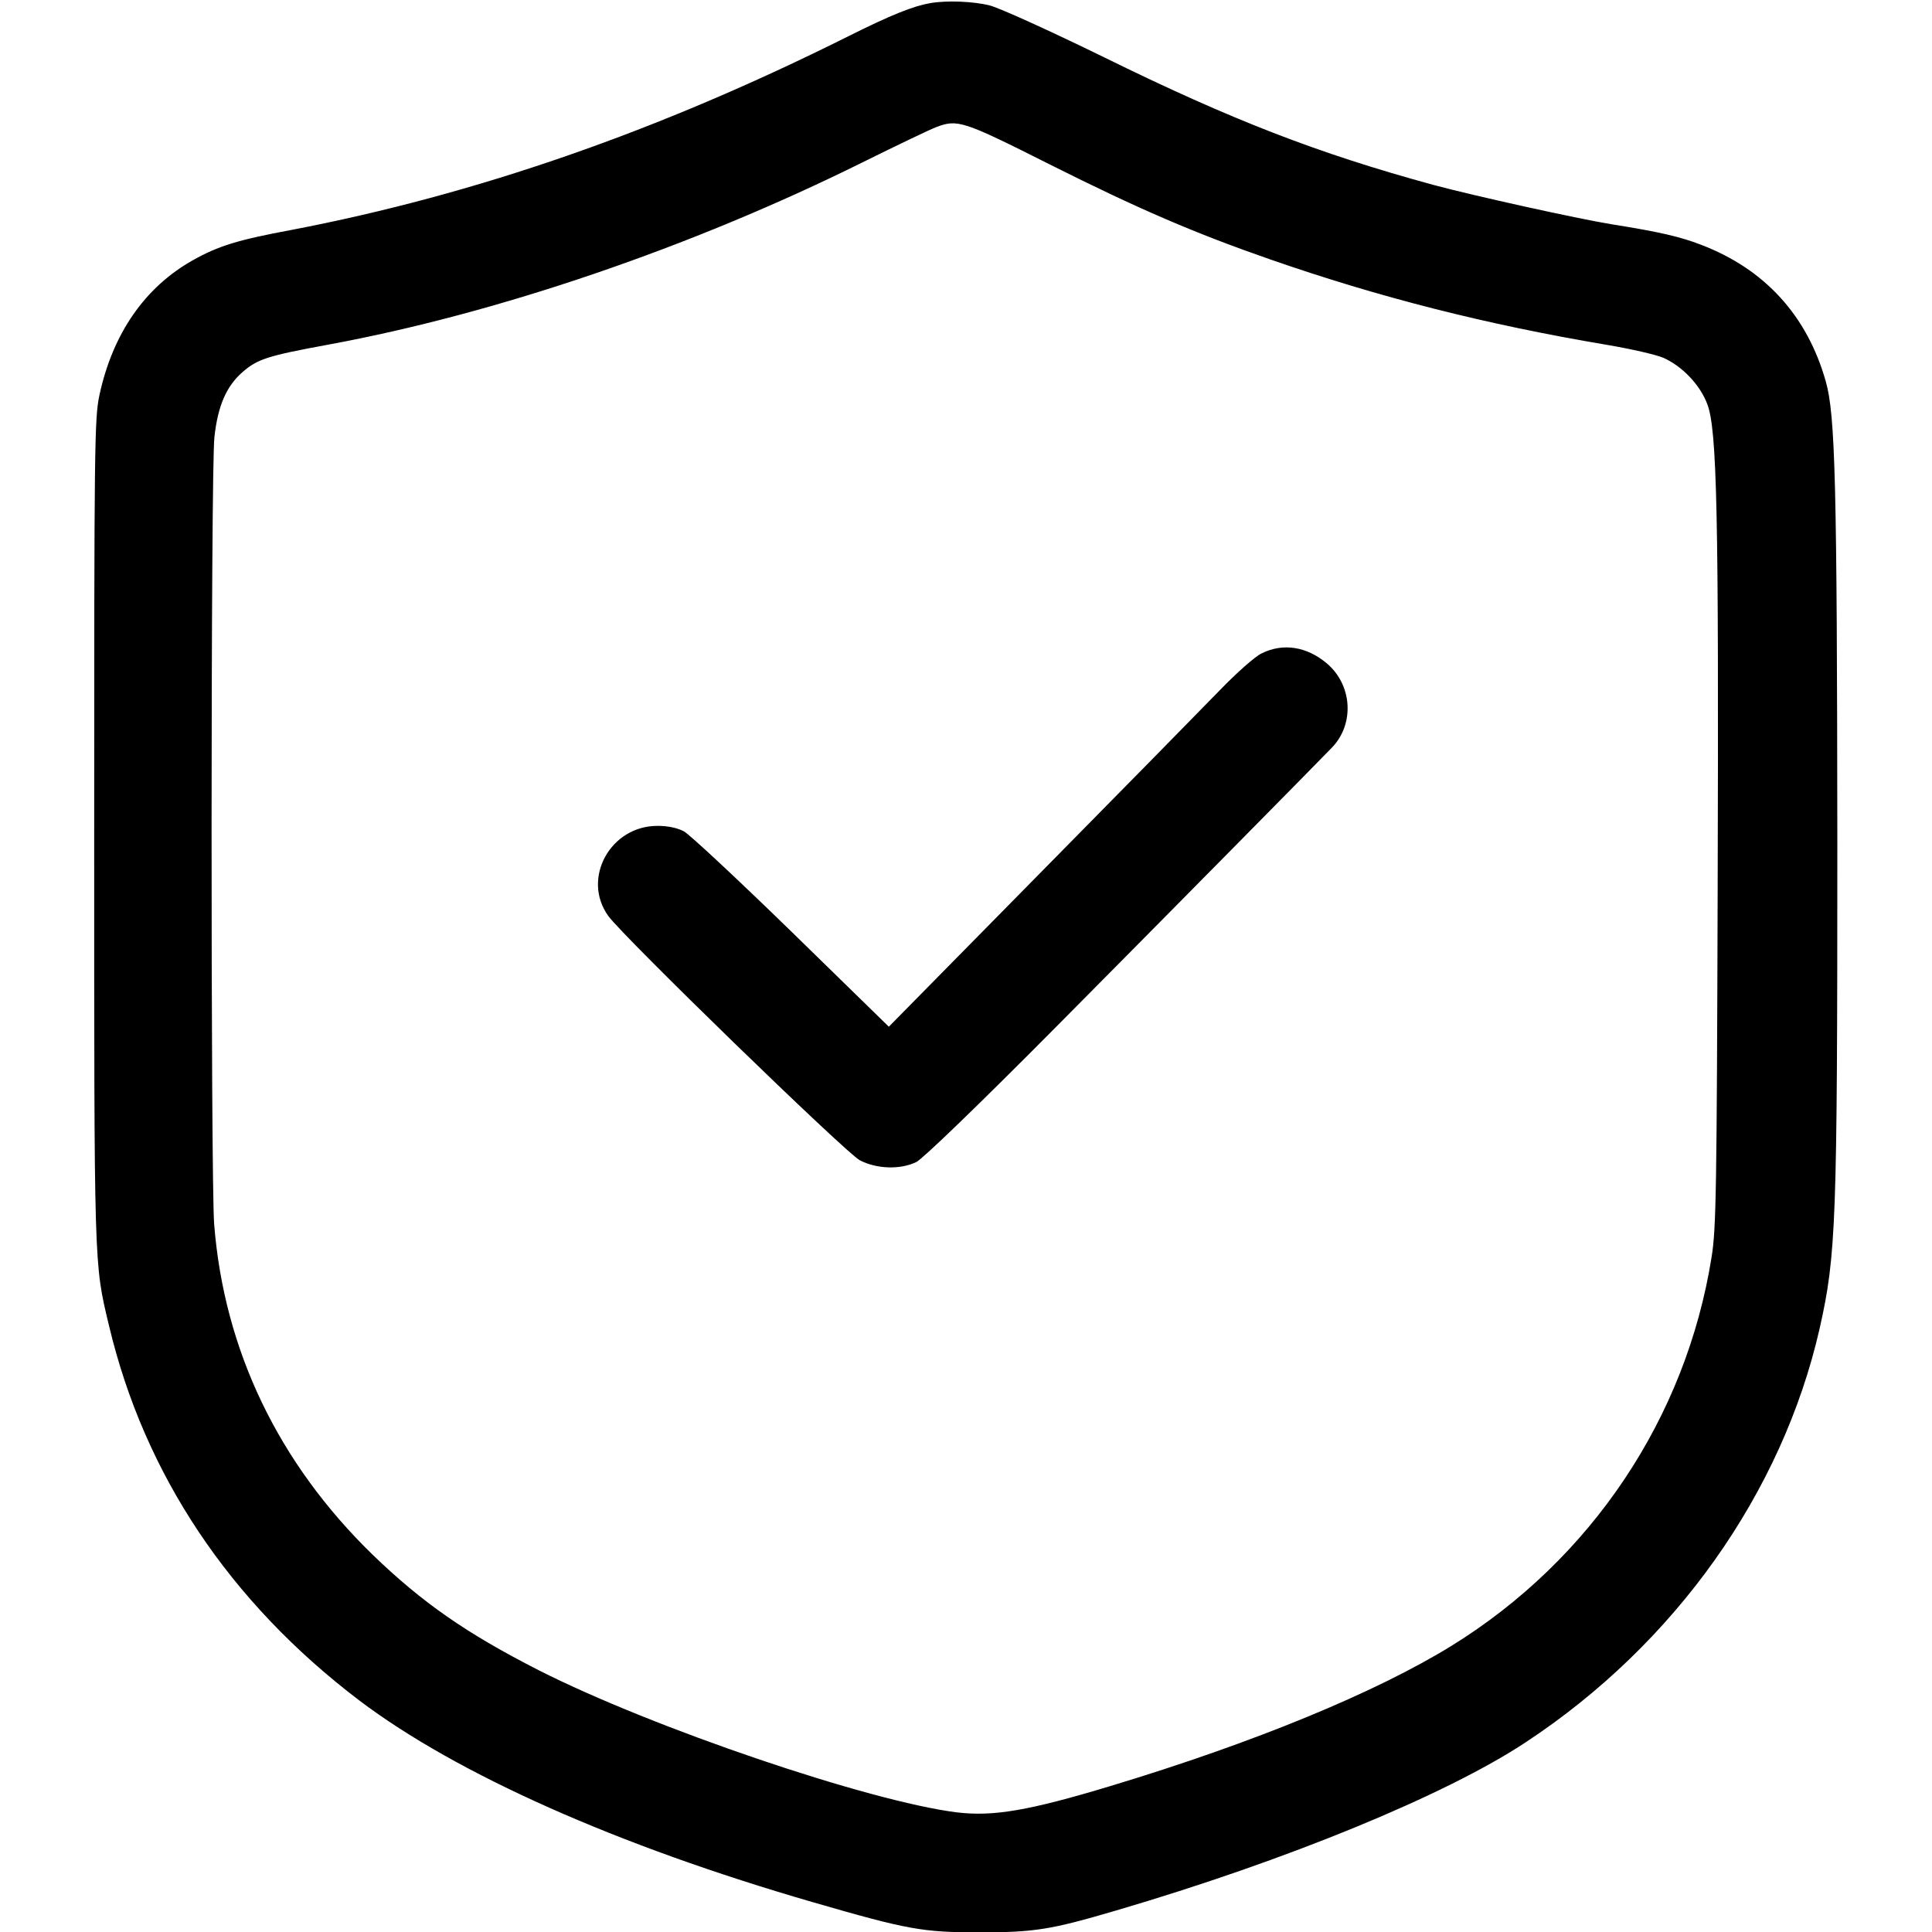
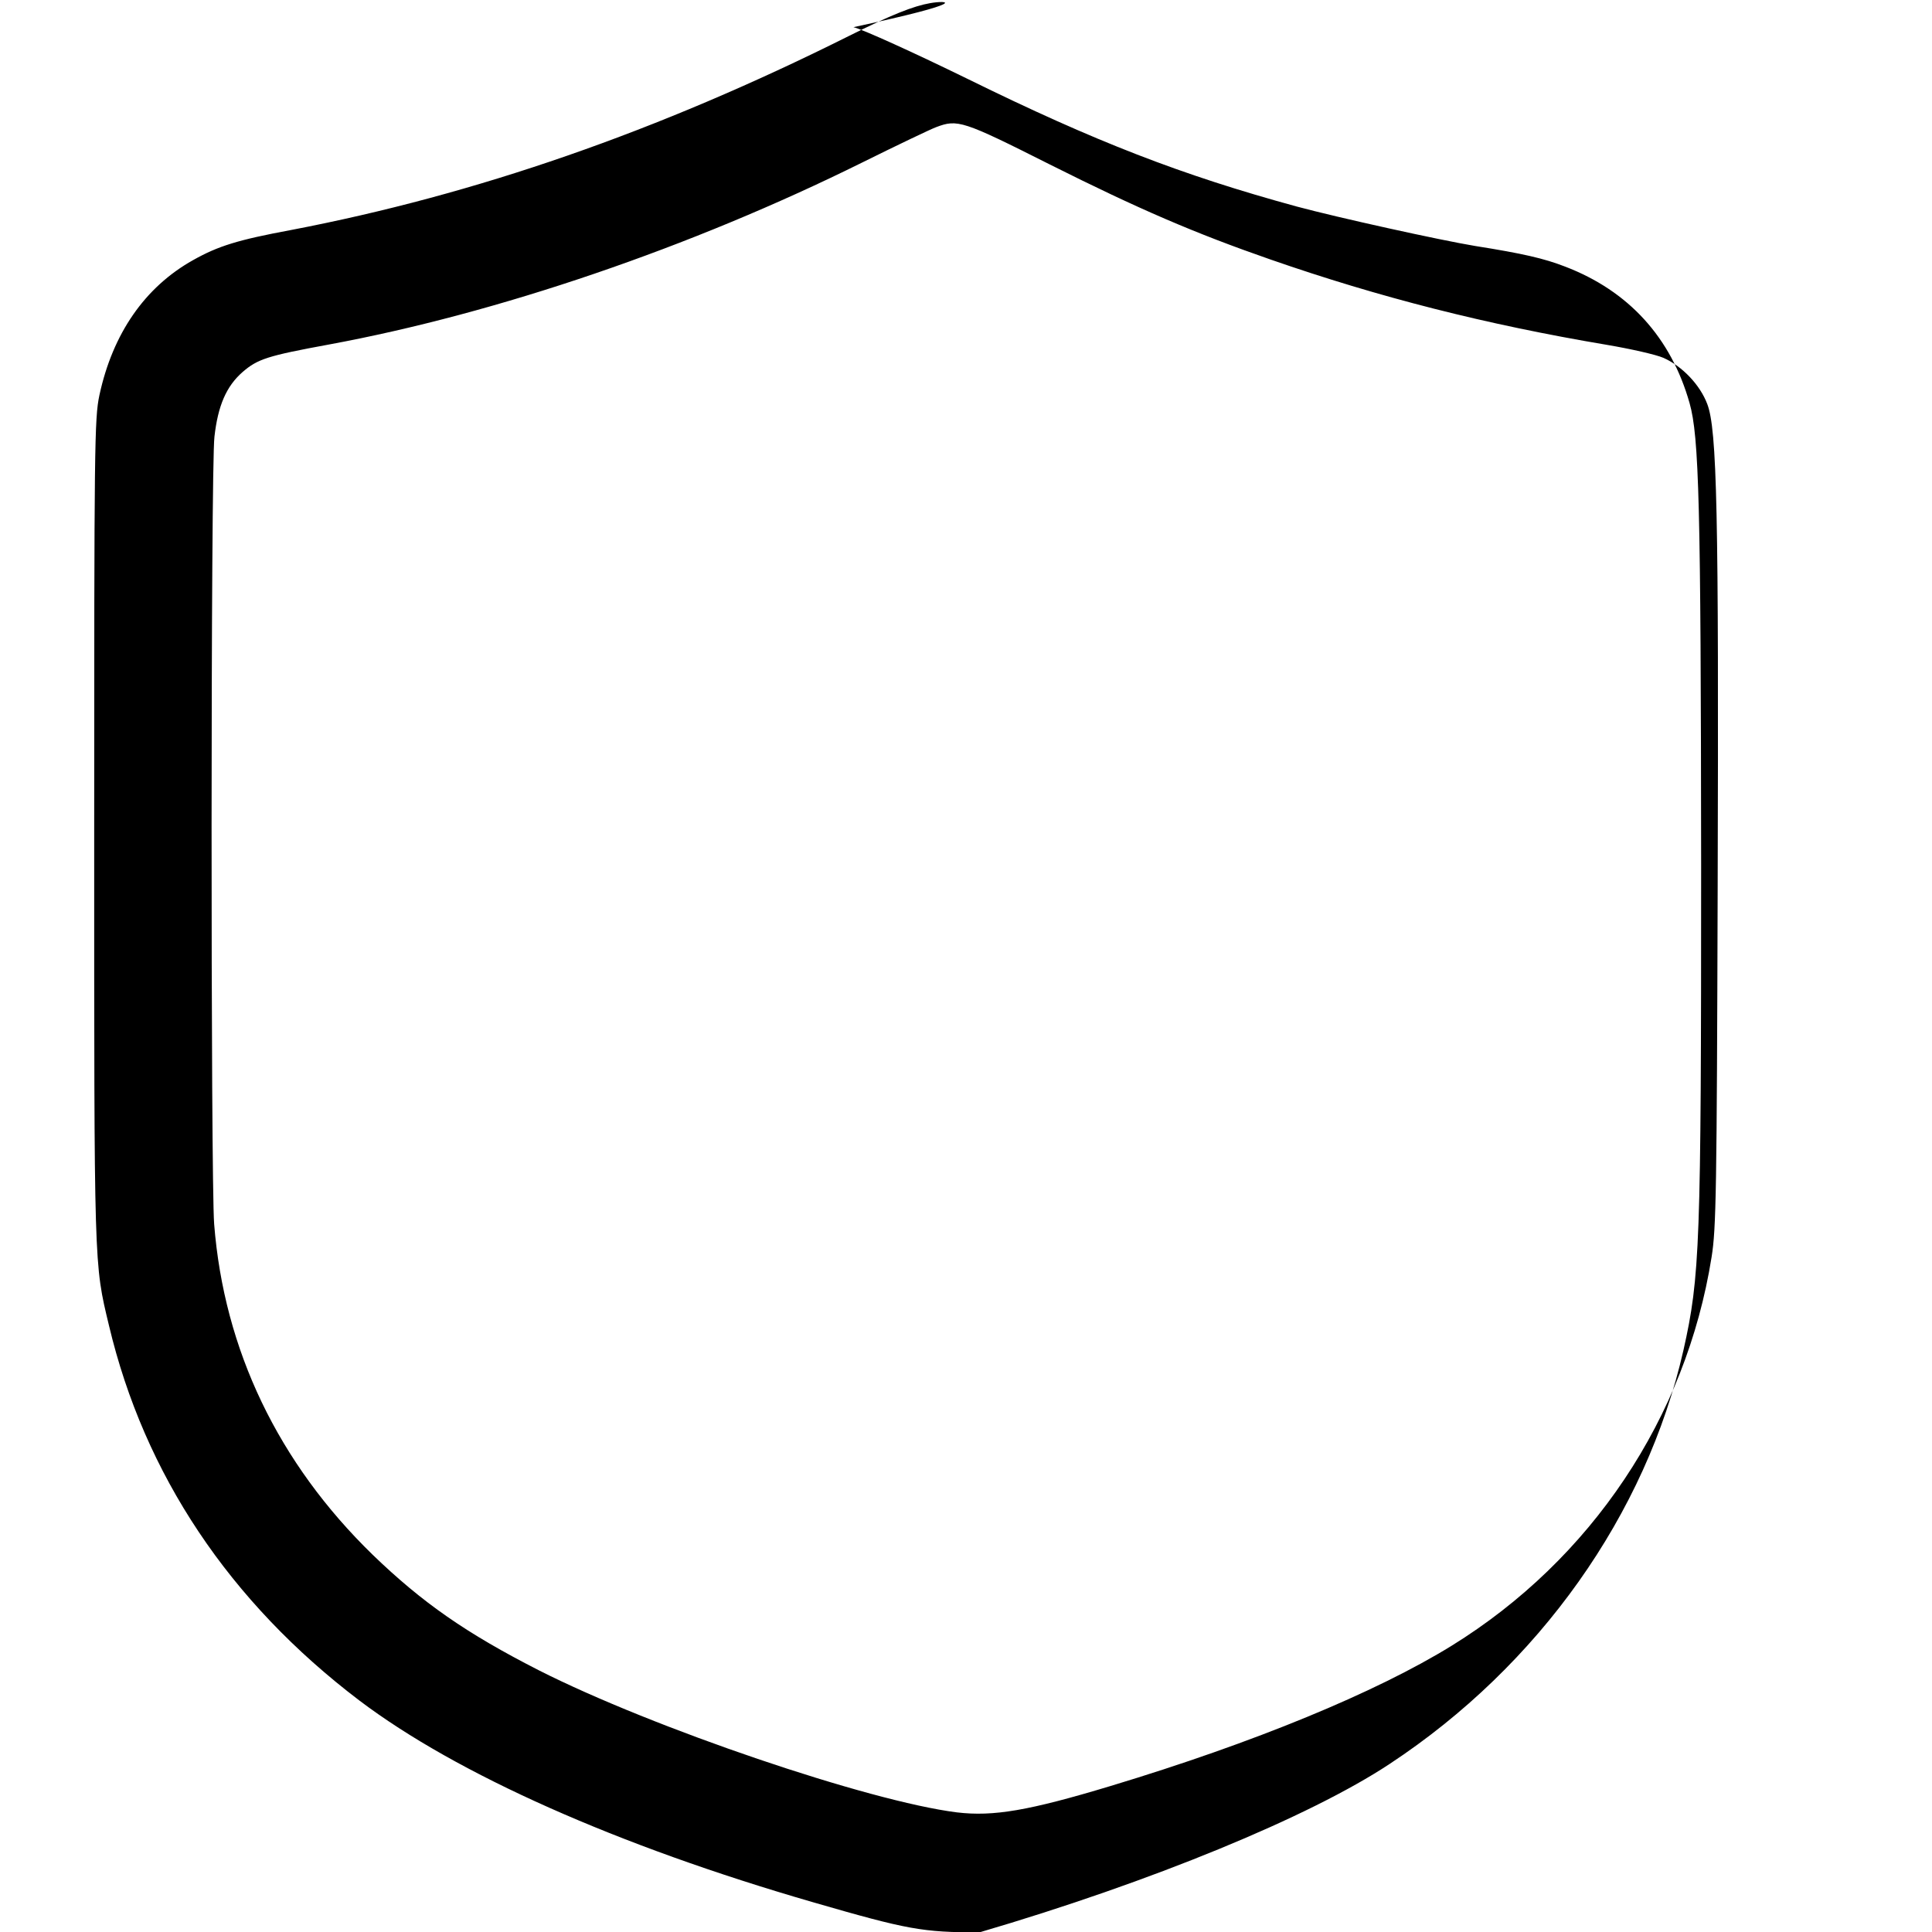
<svg xmlns="http://www.w3.org/2000/svg" version="1.1" id="图层_1" x="0px" y="0px" viewBox="0 0 500 500" style="enable-background:new 0 0 500 500;" xml:space="preserve">
  <g transform="translate(152.747,660.796) scale(0.063,-0.063)">
-     <path d="M1396.9,10476c-69-11.9-159.5-47.6-335.7-135.7c-783.3-391.7-1532.2-651.2-2290.5-796.4   c-217.9-40.5-298.8-65.5-402.4-123.8c-197.6-110.7-329.8-301.2-384.5-554.8c-20.2-95.2-21.4-200-21.4-1791.7   c0-1808.4-1.2-1771.5,60.7-2029.8c145.2-611.9,495.2-1135.7,1028.6-1540.5c400-302.4,1060.7-596.4,1863.1-828.6   c390.5-113.1,450-123.8,684.5-123.8c225,0,292.9,10.7,559.5,89.3c702.4,206,1357.2,475,1684.5,691.7   c614.3,404.8,1053.6,1025,1207.2,1700c67.9,302.4,72.6,431,72.6,1994.1c-1.2,1481-8.3,1758.4-47.6,1896.5   c-76.2,269.1-250,460.7-511.9,560.7c-85.7,33.3-173.8,53.6-369.1,84.5c-144,23.8-564.3,116.7-732.2,161.9   c-471.4,128.6-828.6,266.7-1351.2,523.8c-219.1,107.1-431,203.6-470.2,213.1C1575.5,10483.2,1464.8,10487.9,1396.9,10476z    M1886.2,9814.1c367.9-184.5,597.6-283.3,909.5-391.7c445.2-154.8,884.5-266.7,1379.8-350c98.8-16.7,203.6-40.5,233.3-53.6   c77.4-34.5,150-110.7,179.8-189.3c40.5-104.8,47.6-447.6,42.9-1988.1c-3.6-1242.9-6-1400-25-1516.7   c-104.8-659.5-494.1-1241.7-1067.9-1596.5c-310.7-191.7-809.5-397.6-1401.2-576.2c-335.7-101.2-481-126.2-631-108.3   c-361.9,45.2-1248.8,346.4-1716.7,583.3c-298.8,152.4-478.6,277.4-683.3,475c-388.1,377.4-610.7,841.7-651.2,1358.4   c-14.3,184.5-14.3,3109.6,1.2,3234.6c14.3,127.4,48.8,207.1,115.5,265.5c61.9,53.6,102.4,66.7,354.8,113.1   c690.5,127.4,1486.9,398.8,2190.5,747.6c144,71.4,281,136.9,303.6,145.2C1508.8,9999.8,1529.1,9993.9,1886.2,9814.1z" />
-     <path d="M2757.7,7804.6c-27.4-13.1-103.6-81-171.4-151.2c-67.9-70.2-401.2-409.5-741.7-754.8l-617.9-627.4l-400,390.5   c-220.2,214.3-419.1,400-441.7,411.9c-26.2,14.3-66.7,22.6-107.1,22.6C82.6,7097.4-36.4,6879.6,74.3,6726   c64.3-88.1,975-972.6,1033.3-1003.6c69-35.7,165.5-39.3,232.1-7.1c26.2,13.1,253.6,232.1,571.4,552.4   c453.6,457.1,1091.7,1103.6,1136.9,1151.2c92.9,97.6,82.1,257.1-22.6,345.2C2943.4,7833.1,2845.8,7848.6,2757.7,7804.6z" />
+     <path d="M1396.9,10476c-69-11.9-159.5-47.6-335.7-135.7c-783.3-391.7-1532.2-651.2-2290.5-796.4   c-217.9-40.5-298.8-65.5-402.4-123.8c-197.6-110.7-329.8-301.2-384.5-554.8c-20.2-95.2-21.4-200-21.4-1791.7   c0-1808.4-1.2-1771.5,60.7-2029.8c145.2-611.9,495.2-1135.7,1028.6-1540.5c400-302.4,1060.7-596.4,1863.1-828.6   c390.5-113.1,450-123.8,684.5-123.8c702.4,206,1357.2,475,1684.5,691.7   c614.3,404.8,1053.6,1025,1207.2,1700c67.9,302.4,72.6,431,72.6,1994.1c-1.2,1481-8.3,1758.4-47.6,1896.5   c-76.2,269.1-250,460.7-511.9,560.7c-85.7,33.3-173.8,53.6-369.1,84.5c-144,23.8-564.3,116.7-732.2,161.9   c-471.4,128.6-828.6,266.7-1351.2,523.8c-219.1,107.1-431,203.6-470.2,213.1C1575.5,10483.2,1464.8,10487.9,1396.9,10476z    M1886.2,9814.1c367.9-184.5,597.6-283.3,909.5-391.7c445.2-154.8,884.5-266.7,1379.8-350c98.8-16.7,203.6-40.5,233.3-53.6   c77.4-34.5,150-110.7,179.8-189.3c40.5-104.8,47.6-447.6,42.9-1988.1c-3.6-1242.9-6-1400-25-1516.7   c-104.8-659.5-494.1-1241.7-1067.9-1596.5c-310.7-191.7-809.5-397.6-1401.2-576.2c-335.7-101.2-481-126.2-631-108.3   c-361.9,45.2-1248.8,346.4-1716.7,583.3c-298.8,152.4-478.6,277.4-683.3,475c-388.1,377.4-610.7,841.7-651.2,1358.4   c-14.3,184.5-14.3,3109.6,1.2,3234.6c14.3,127.4,48.8,207.1,115.5,265.5c61.9,53.6,102.4,66.7,354.8,113.1   c690.5,127.4,1486.9,398.8,2190.5,747.6c144,71.4,281,136.9,303.6,145.2C1508.8,9999.8,1529.1,9993.9,1886.2,9814.1z" />
  </g>
</svg>